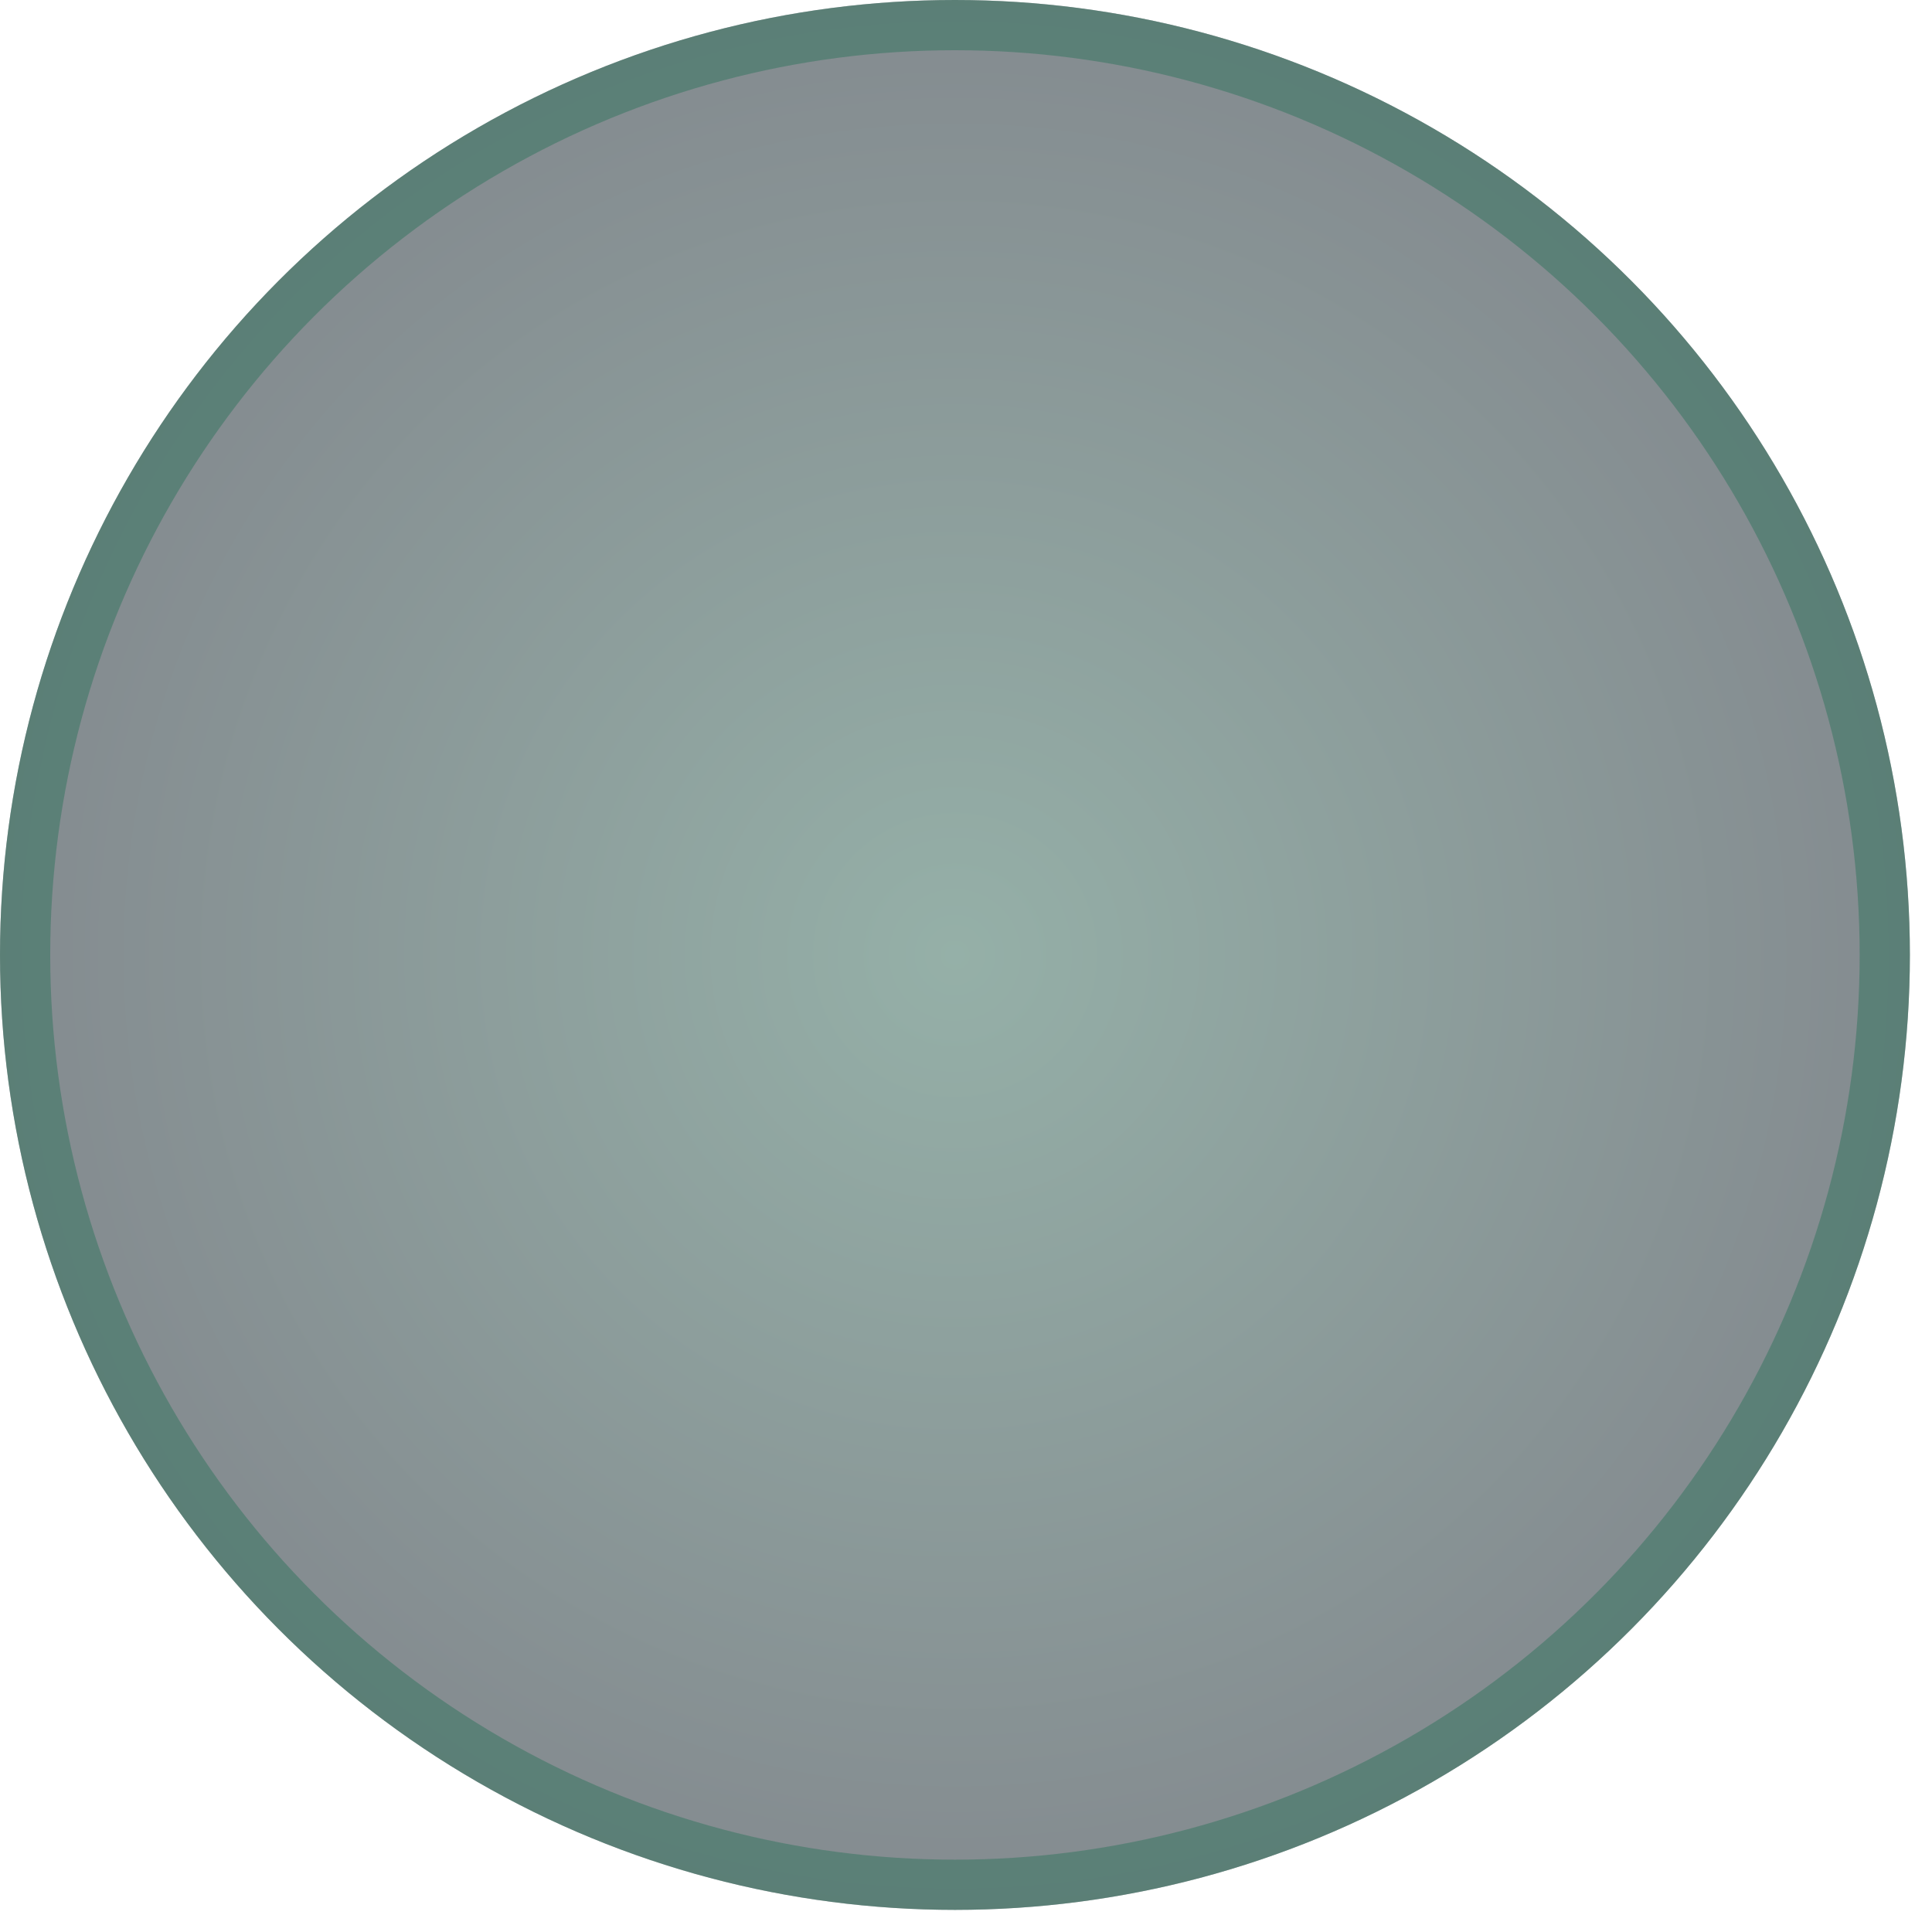
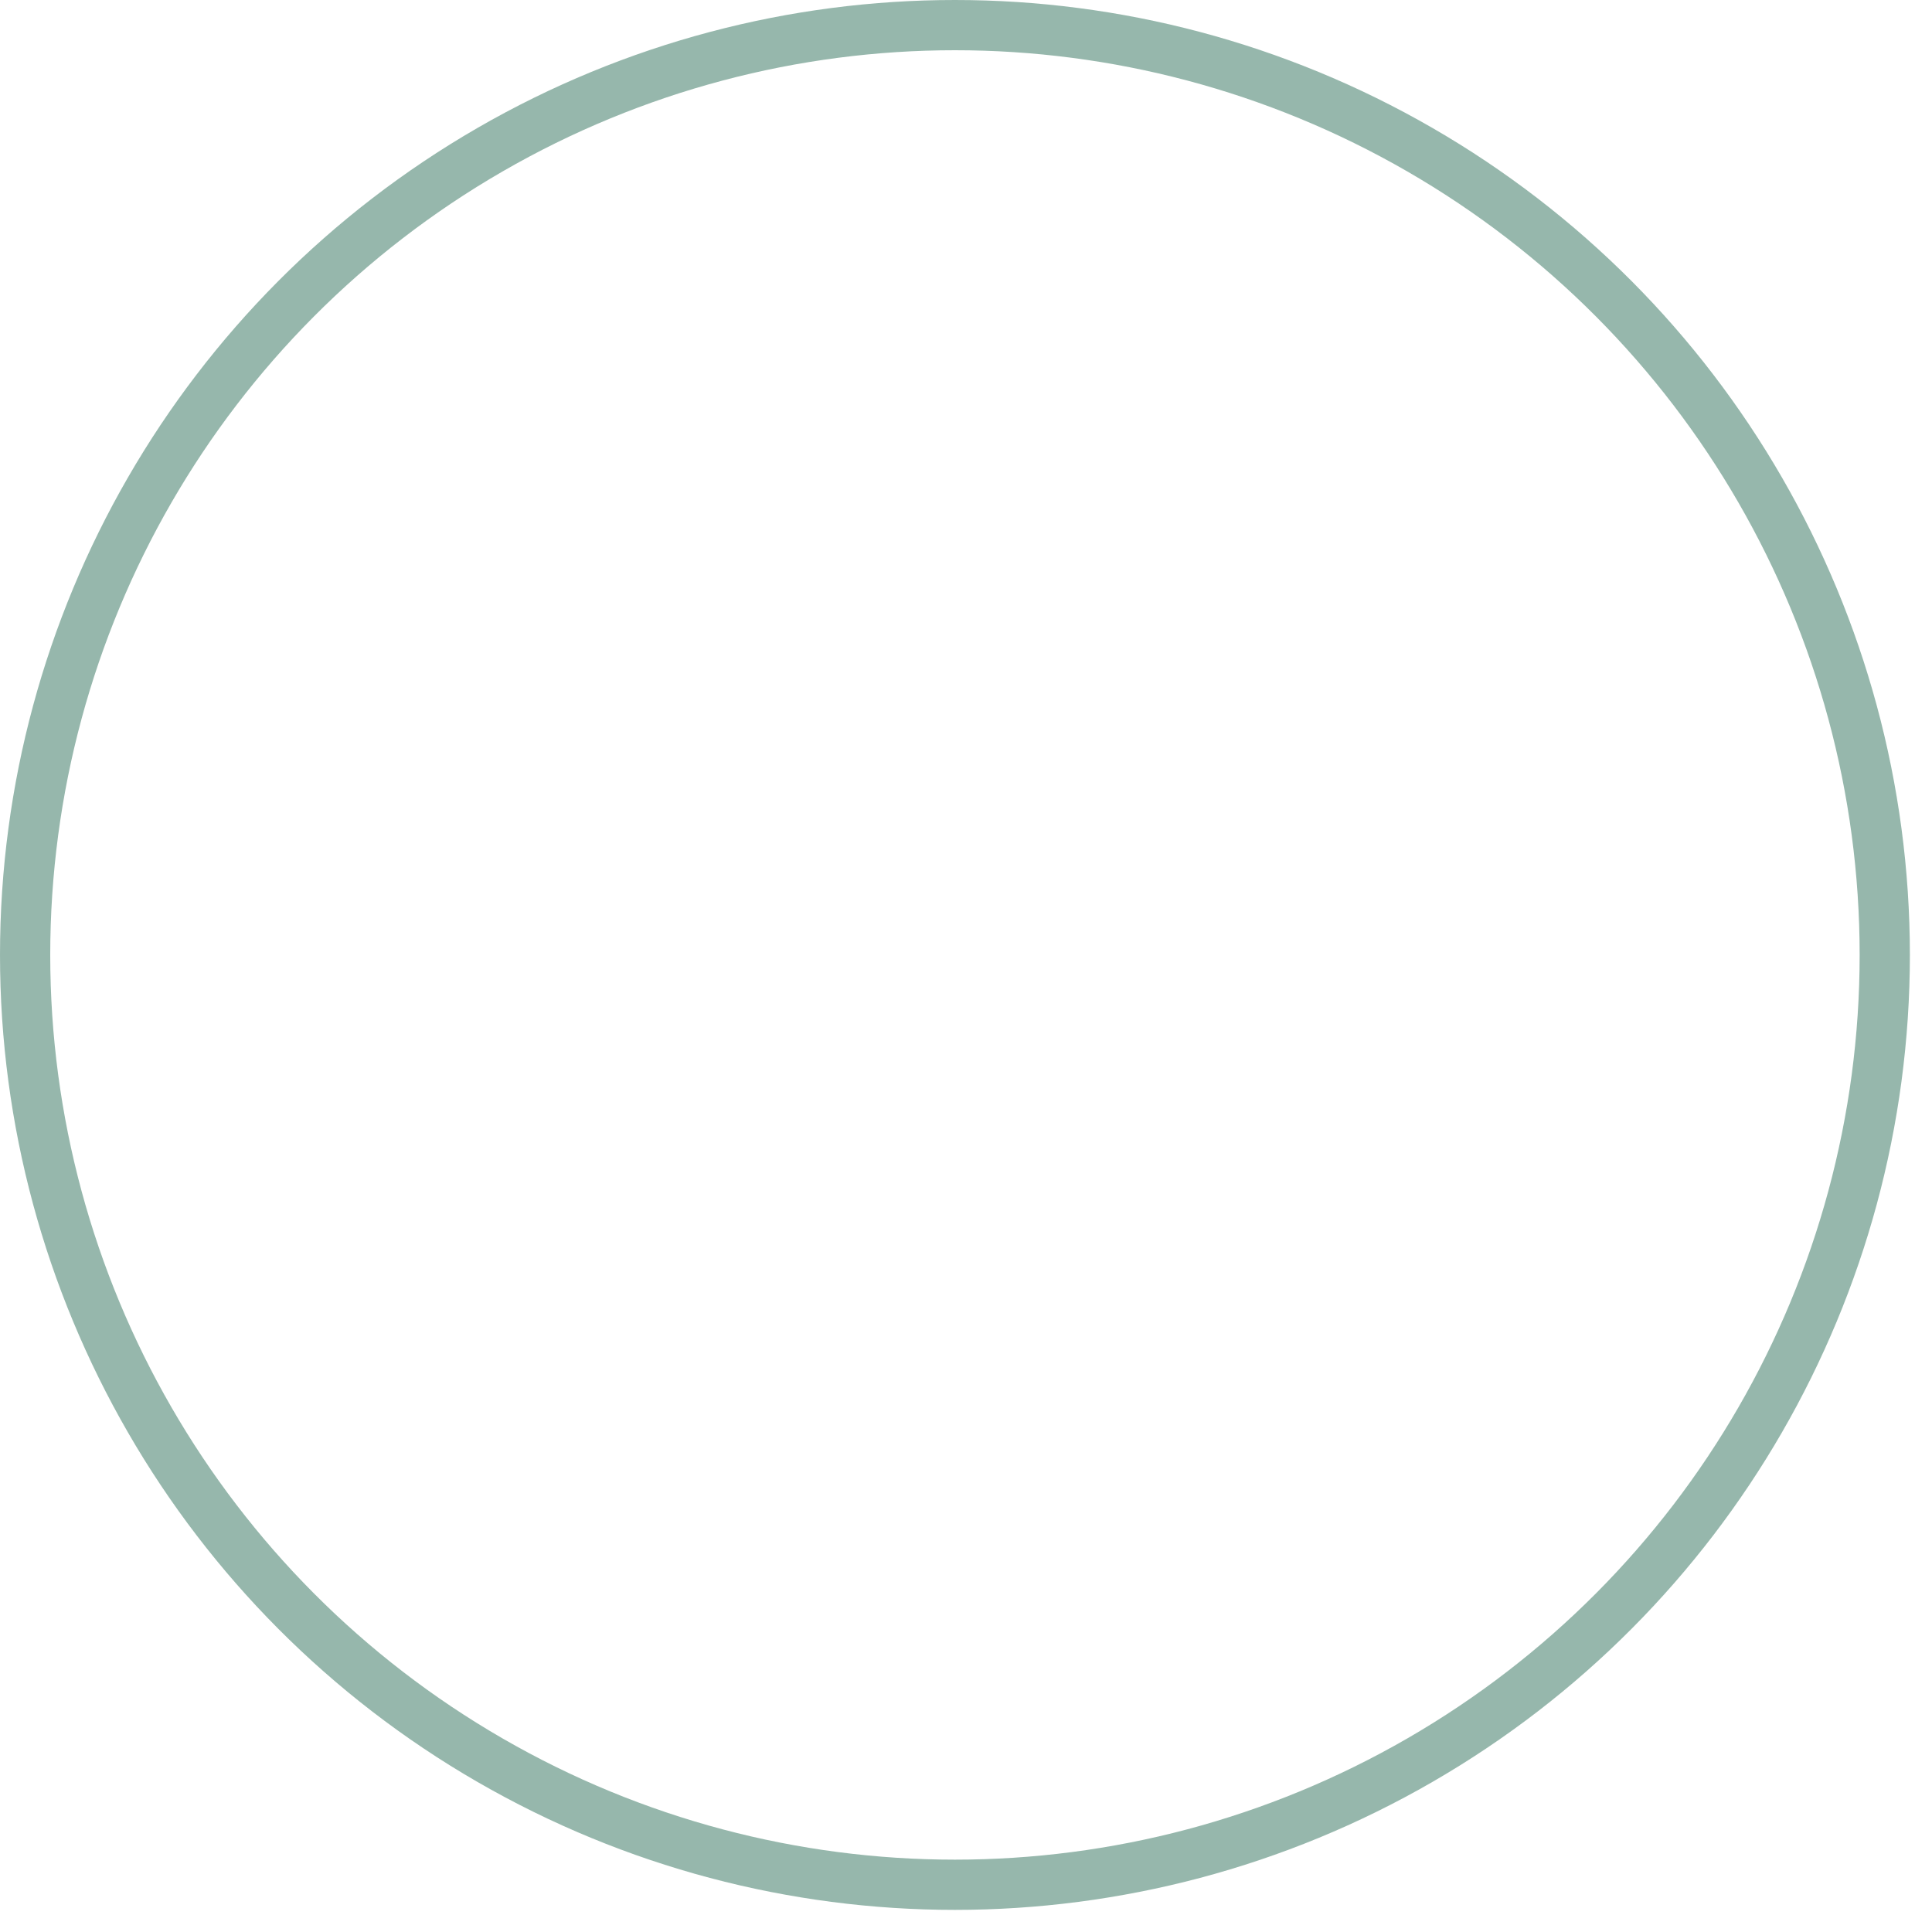
<svg xmlns="http://www.w3.org/2000/svg" fill="none" height="100%" overflow="visible" preserveAspectRatio="none" style="display: block;" viewBox="0 0 29 29" width="100%">
  <g filter="url(#filter0_b_0_431)" id="Ellipse 1531">
-     <circle cx="14.334" cy="14.334" fill="url(#paint0_radial_0_431)" fill-opacity="0.52" r="14.334" />
    <circle cx="14.334" cy="14.334" r="13.957" stroke="#377560" stroke-opacity="0.52" stroke-width="0.754" />
  </g>
  <defs>
    <filter color-interpolation-filters="sRGB" filterUnits="userSpaceOnUse" height="43.153" id="filter0_b_0_431" width="43.153" x="-7.242" y="-7.242">
      <feFlood flood-opacity="0" result="BackgroundImageFix" />
      <feGaussianBlur in="BackgroundImageFix" stdDeviation="3.621" />
      <feComposite in2="SourceAlpha" operator="in" result="effect1_backgroundBlur_0_431" />
      <feBlend in="SourceGraphic" in2="effect1_backgroundBlur_0_431" mode="normal" result="shape" />
    </filter>
    <radialGradient cx="0" cy="0" gradientTransform="translate(14.334 14.334) rotate(90) scale(14.334)" gradientUnits="userSpaceOnUse" id="paint0_radial_0_431" r="1">
      <stop stop-color="#346858" />
      <stop offset="1" stop-color="#132029" />
    </radialGradient>
  </defs>
</svg>